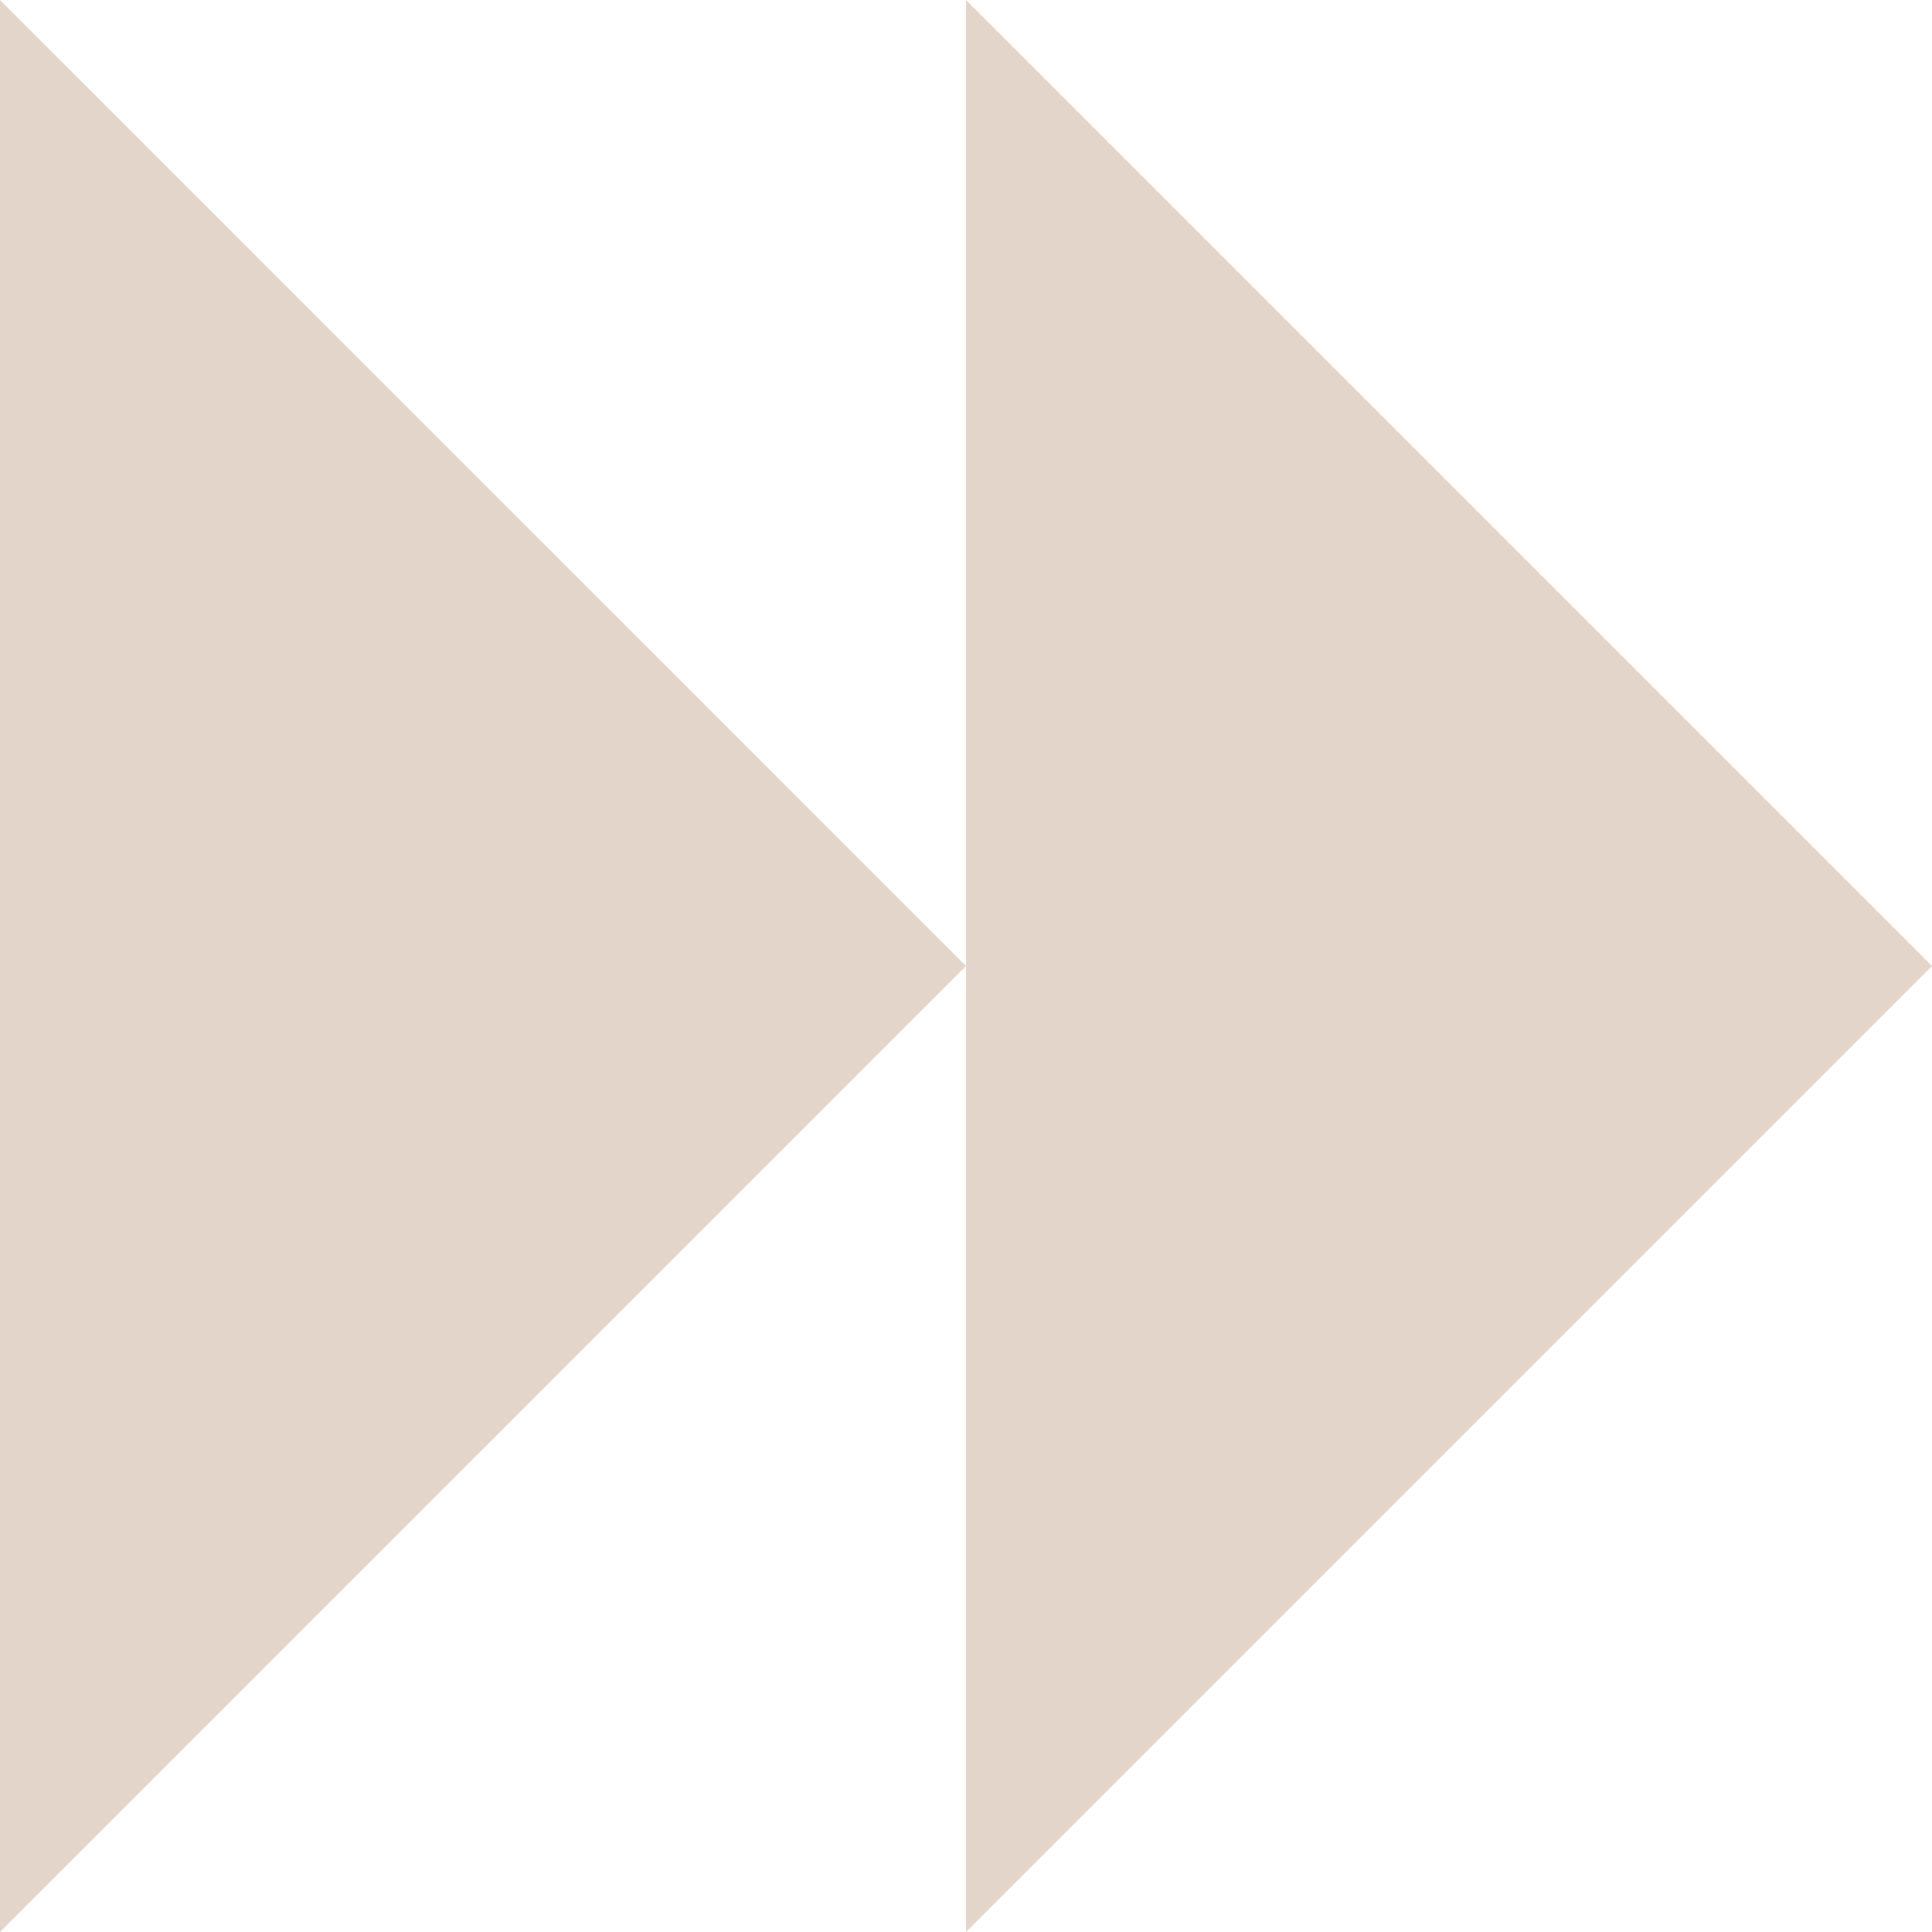
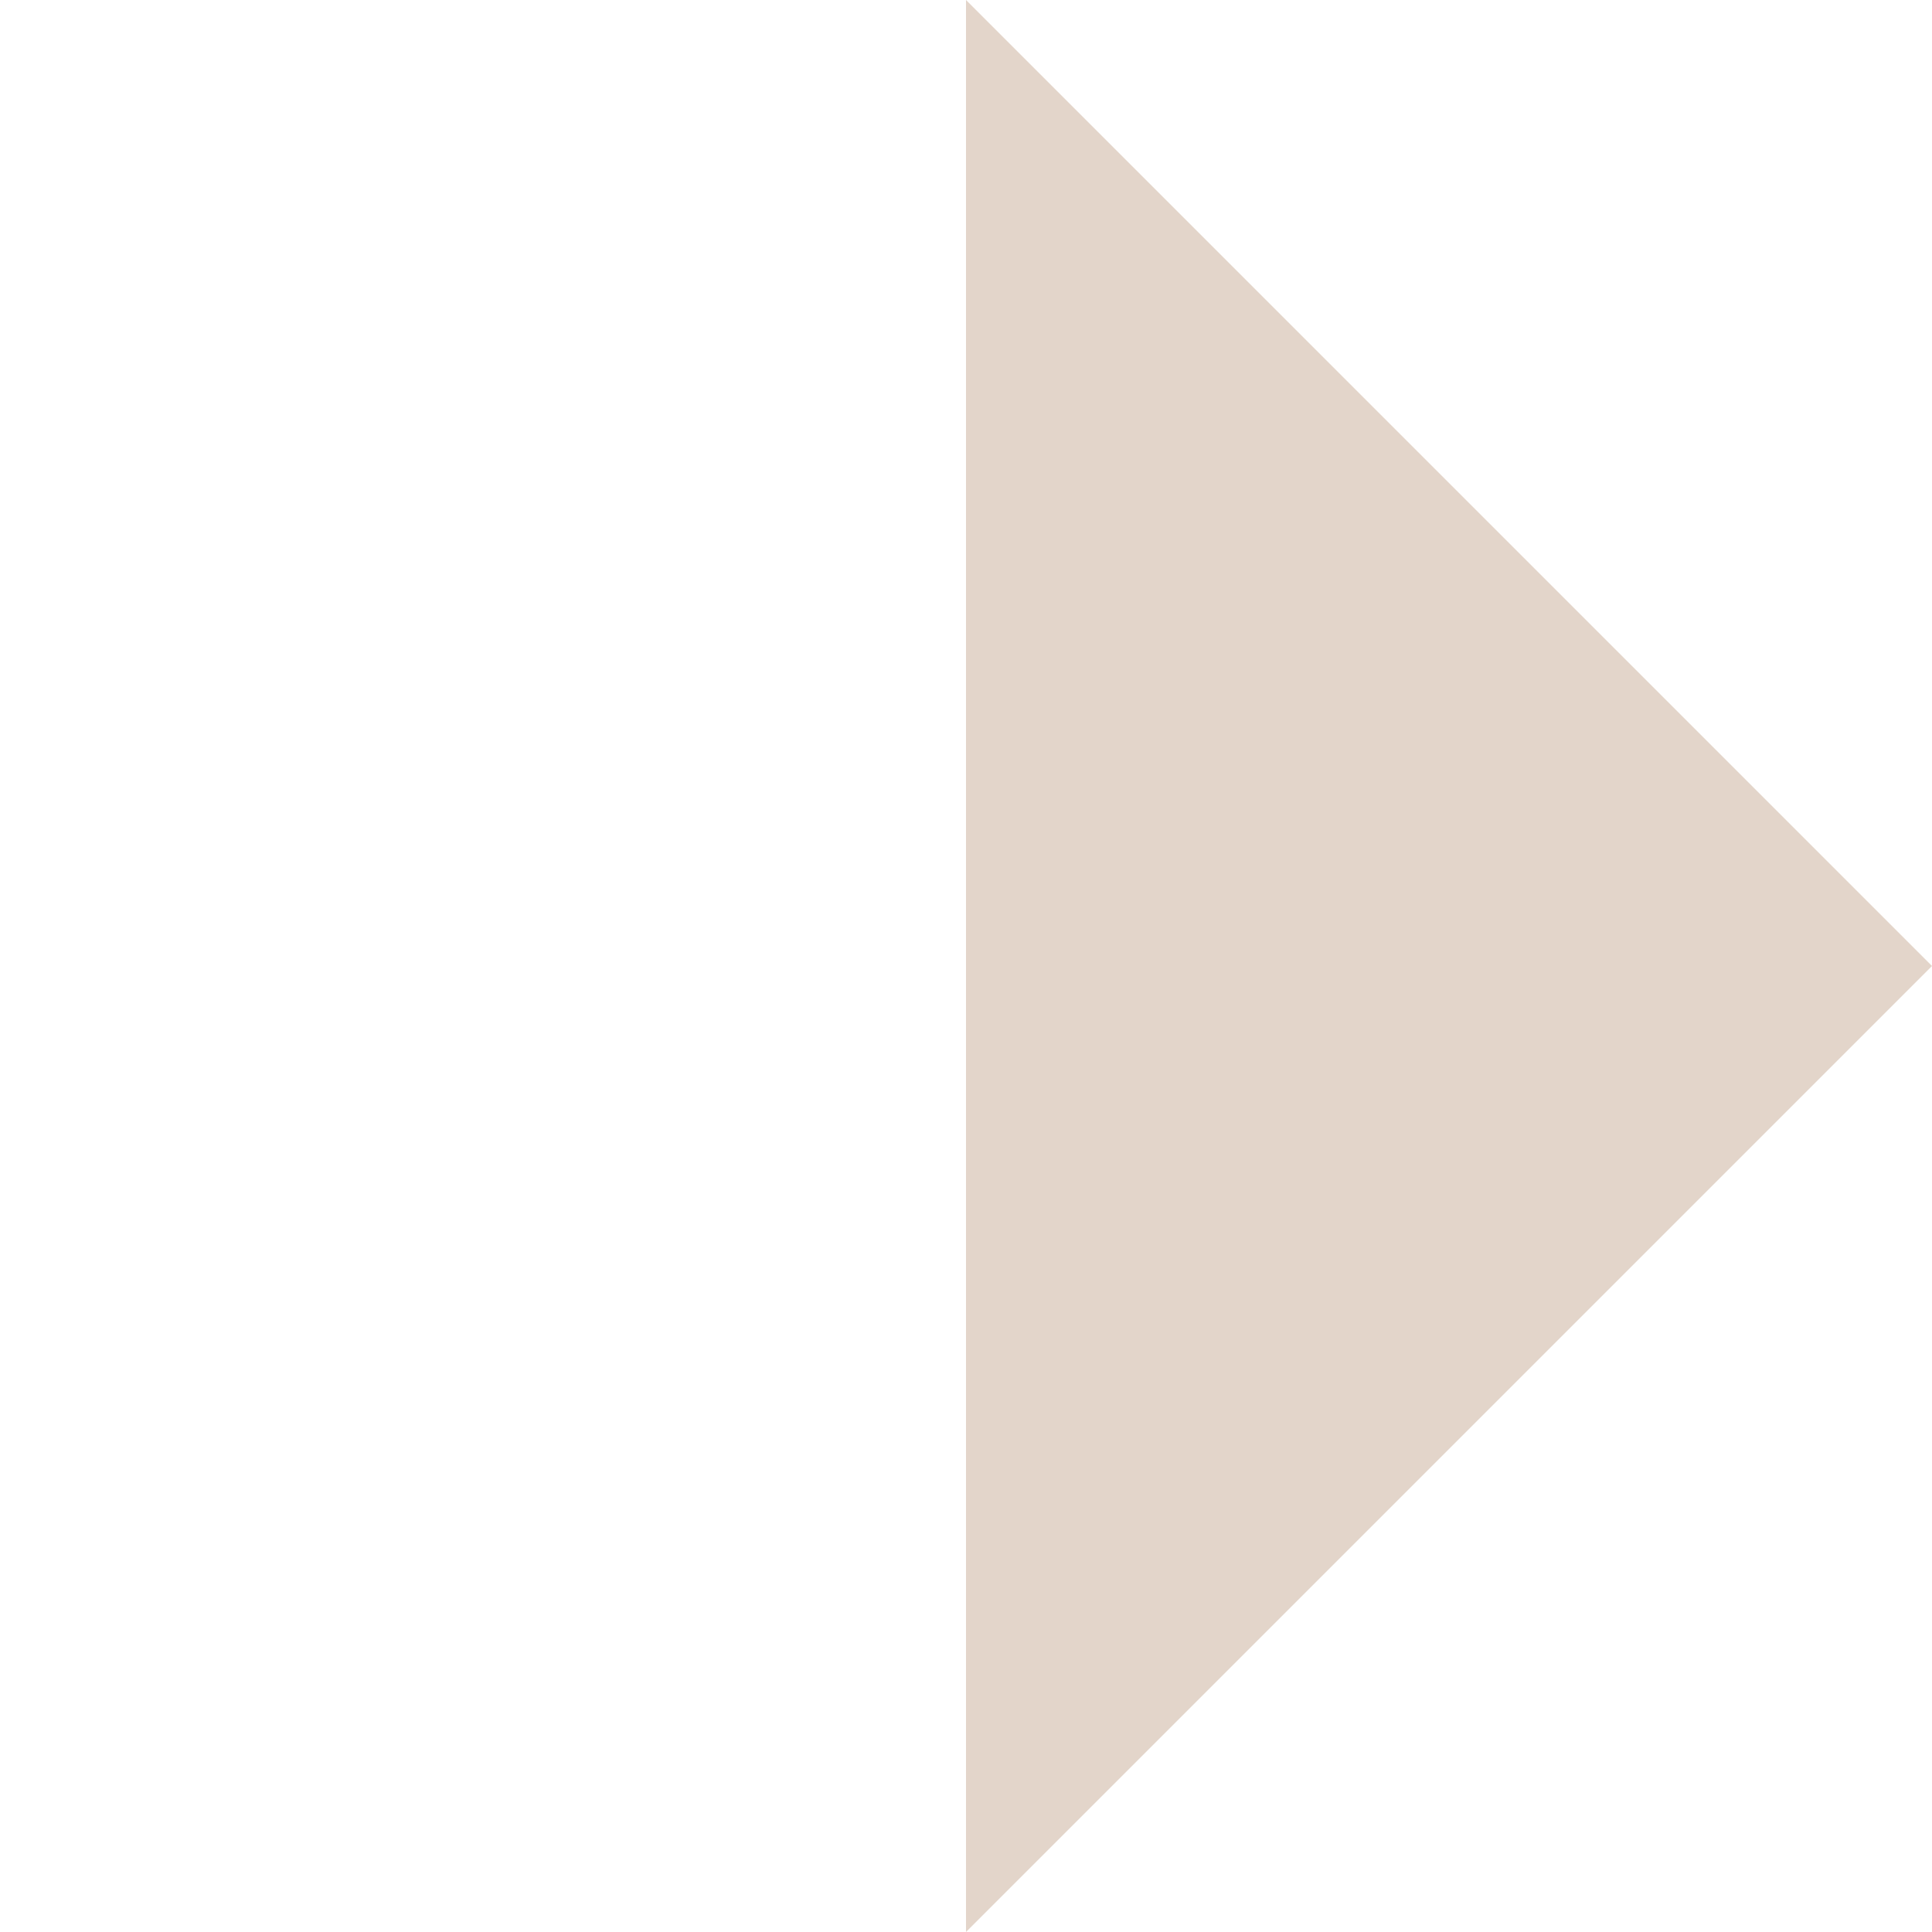
<svg xmlns="http://www.w3.org/2000/svg" width="48" height="48" viewBox="0 0 48 48" fill="none">
-   <path fill-rule="evenodd" clip-rule="evenodd" d="M24 24L0 0V48L24 24ZM48 24L24 0V24V48L48 24Z" fill="#E3D5CA" />
+   <path fill-rule="evenodd" clip-rule="evenodd" d="M24 24V48L24 24ZM48 24L24 0V24V48L48 24Z" fill="#E3D5CA" />
</svg>